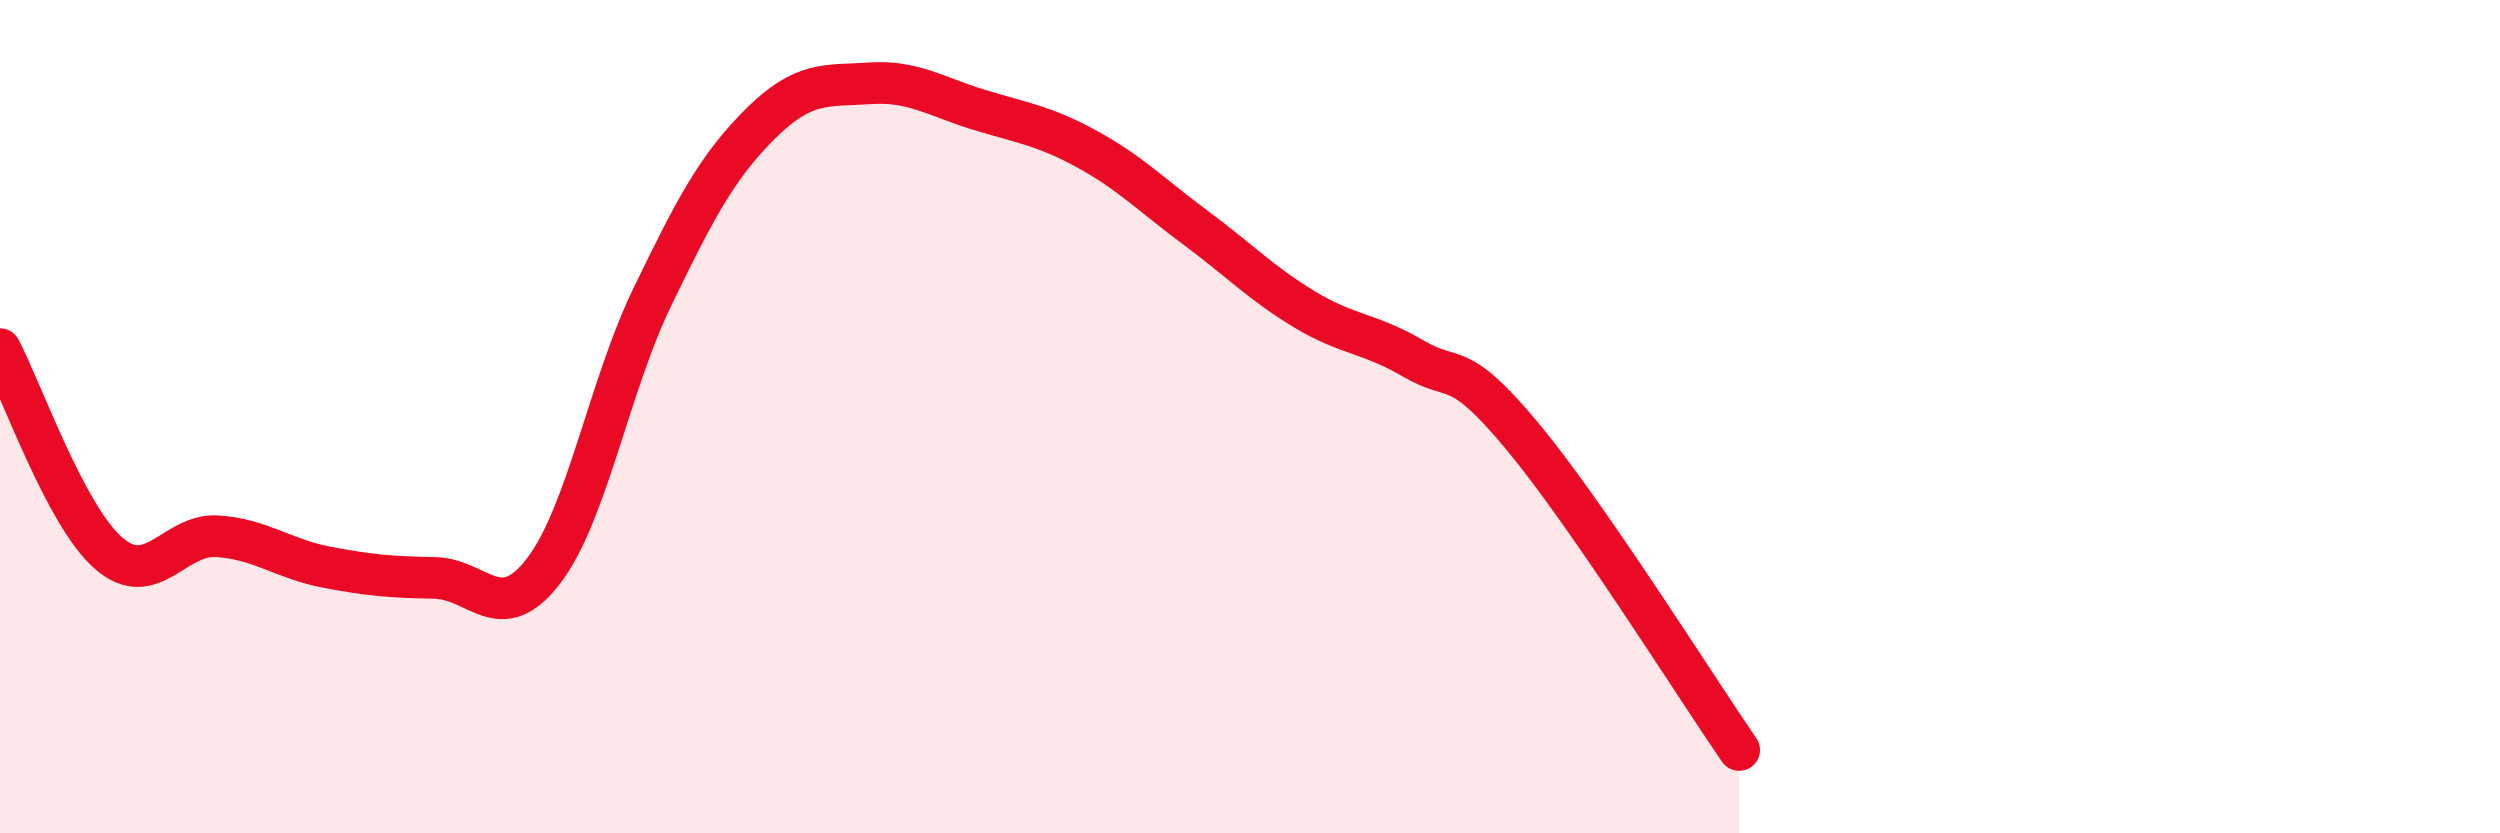
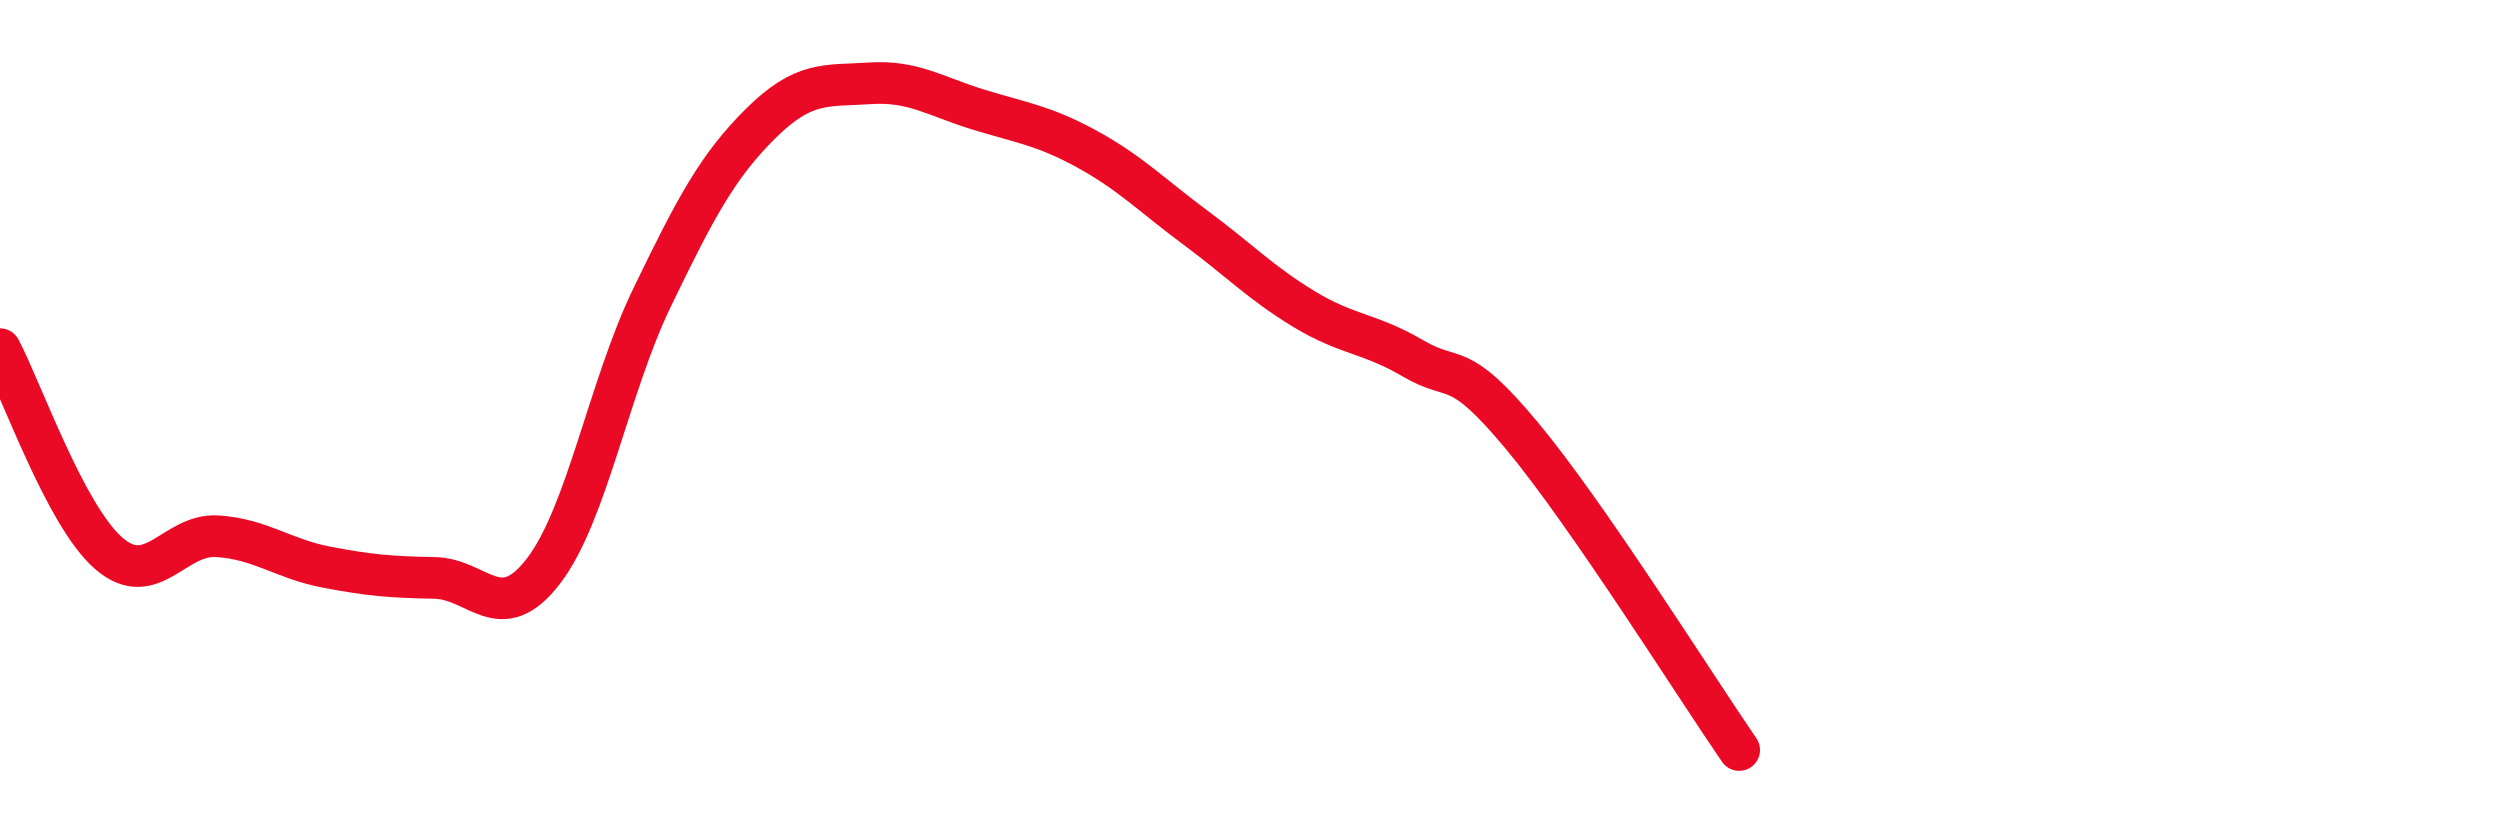
<svg xmlns="http://www.w3.org/2000/svg" width="60" height="20" viewBox="0 0 60 20">
-   <path d="M 0,8.38 C 0.52,9.36 1.57,12.38 2.61,13.28 C 3.65,14.18 4.18,12.8 5.22,12.87 C 6.26,12.94 6.79,13.41 7.83,13.61 C 8.87,13.81 9.39,13.85 10.43,13.87 C 11.47,13.89 12,15.06 13.04,13.71 C 14.08,12.36 14.61,9.29 15.65,7.14 C 16.69,4.99 17.22,3.99 18.26,2.96 C 19.3,1.93 19.83,2.07 20.87,2 C 21.91,1.93 22.44,2.31 23.48,2.63 C 24.52,2.95 25.05,3.01 26.09,3.58 C 27.13,4.15 27.66,4.7 28.7,5.47 C 29.74,6.24 30.26,6.79 31.3,7.42 C 32.34,8.05 32.87,7.99 33.91,8.6 C 34.95,9.21 34.95,8.57 36.52,10.45 C 38.09,12.33 40.7,16.49 41.74,18L41.74 20L0 20Z" fill="#EB0A25" opacity="0.1" stroke-linecap="round" stroke-linejoin="round" />
  <path d="M 0,8.38 C 0.52,9.36 1.57,12.38 2.61,13.28 C 3.65,14.18 4.18,12.8 5.22,12.87 C 6.26,12.94 6.79,13.41 7.83,13.61 C 8.87,13.81 9.39,13.85 10.43,13.87 C 11.47,13.89 12,15.06 13.04,13.71 C 14.08,12.36 14.61,9.29 15.65,7.14 C 16.69,4.99 17.22,3.99 18.26,2.96 C 19.3,1.93 19.83,2.07 20.87,2 C 21.91,1.93 22.44,2.31 23.48,2.63 C 24.52,2.95 25.05,3.01 26.09,3.58 C 27.13,4.15 27.66,4.7 28.7,5.47 C 29.74,6.24 30.26,6.79 31.3,7.42 C 32.34,8.05 32.87,7.99 33.91,8.6 C 34.95,9.21 34.95,8.57 36.52,10.45 C 38.09,12.33 40.7,16.49 41.74,18" stroke="#EB0A25" stroke-width="1" fill="none" stroke-linecap="round" stroke-linejoin="round" />
</svg>